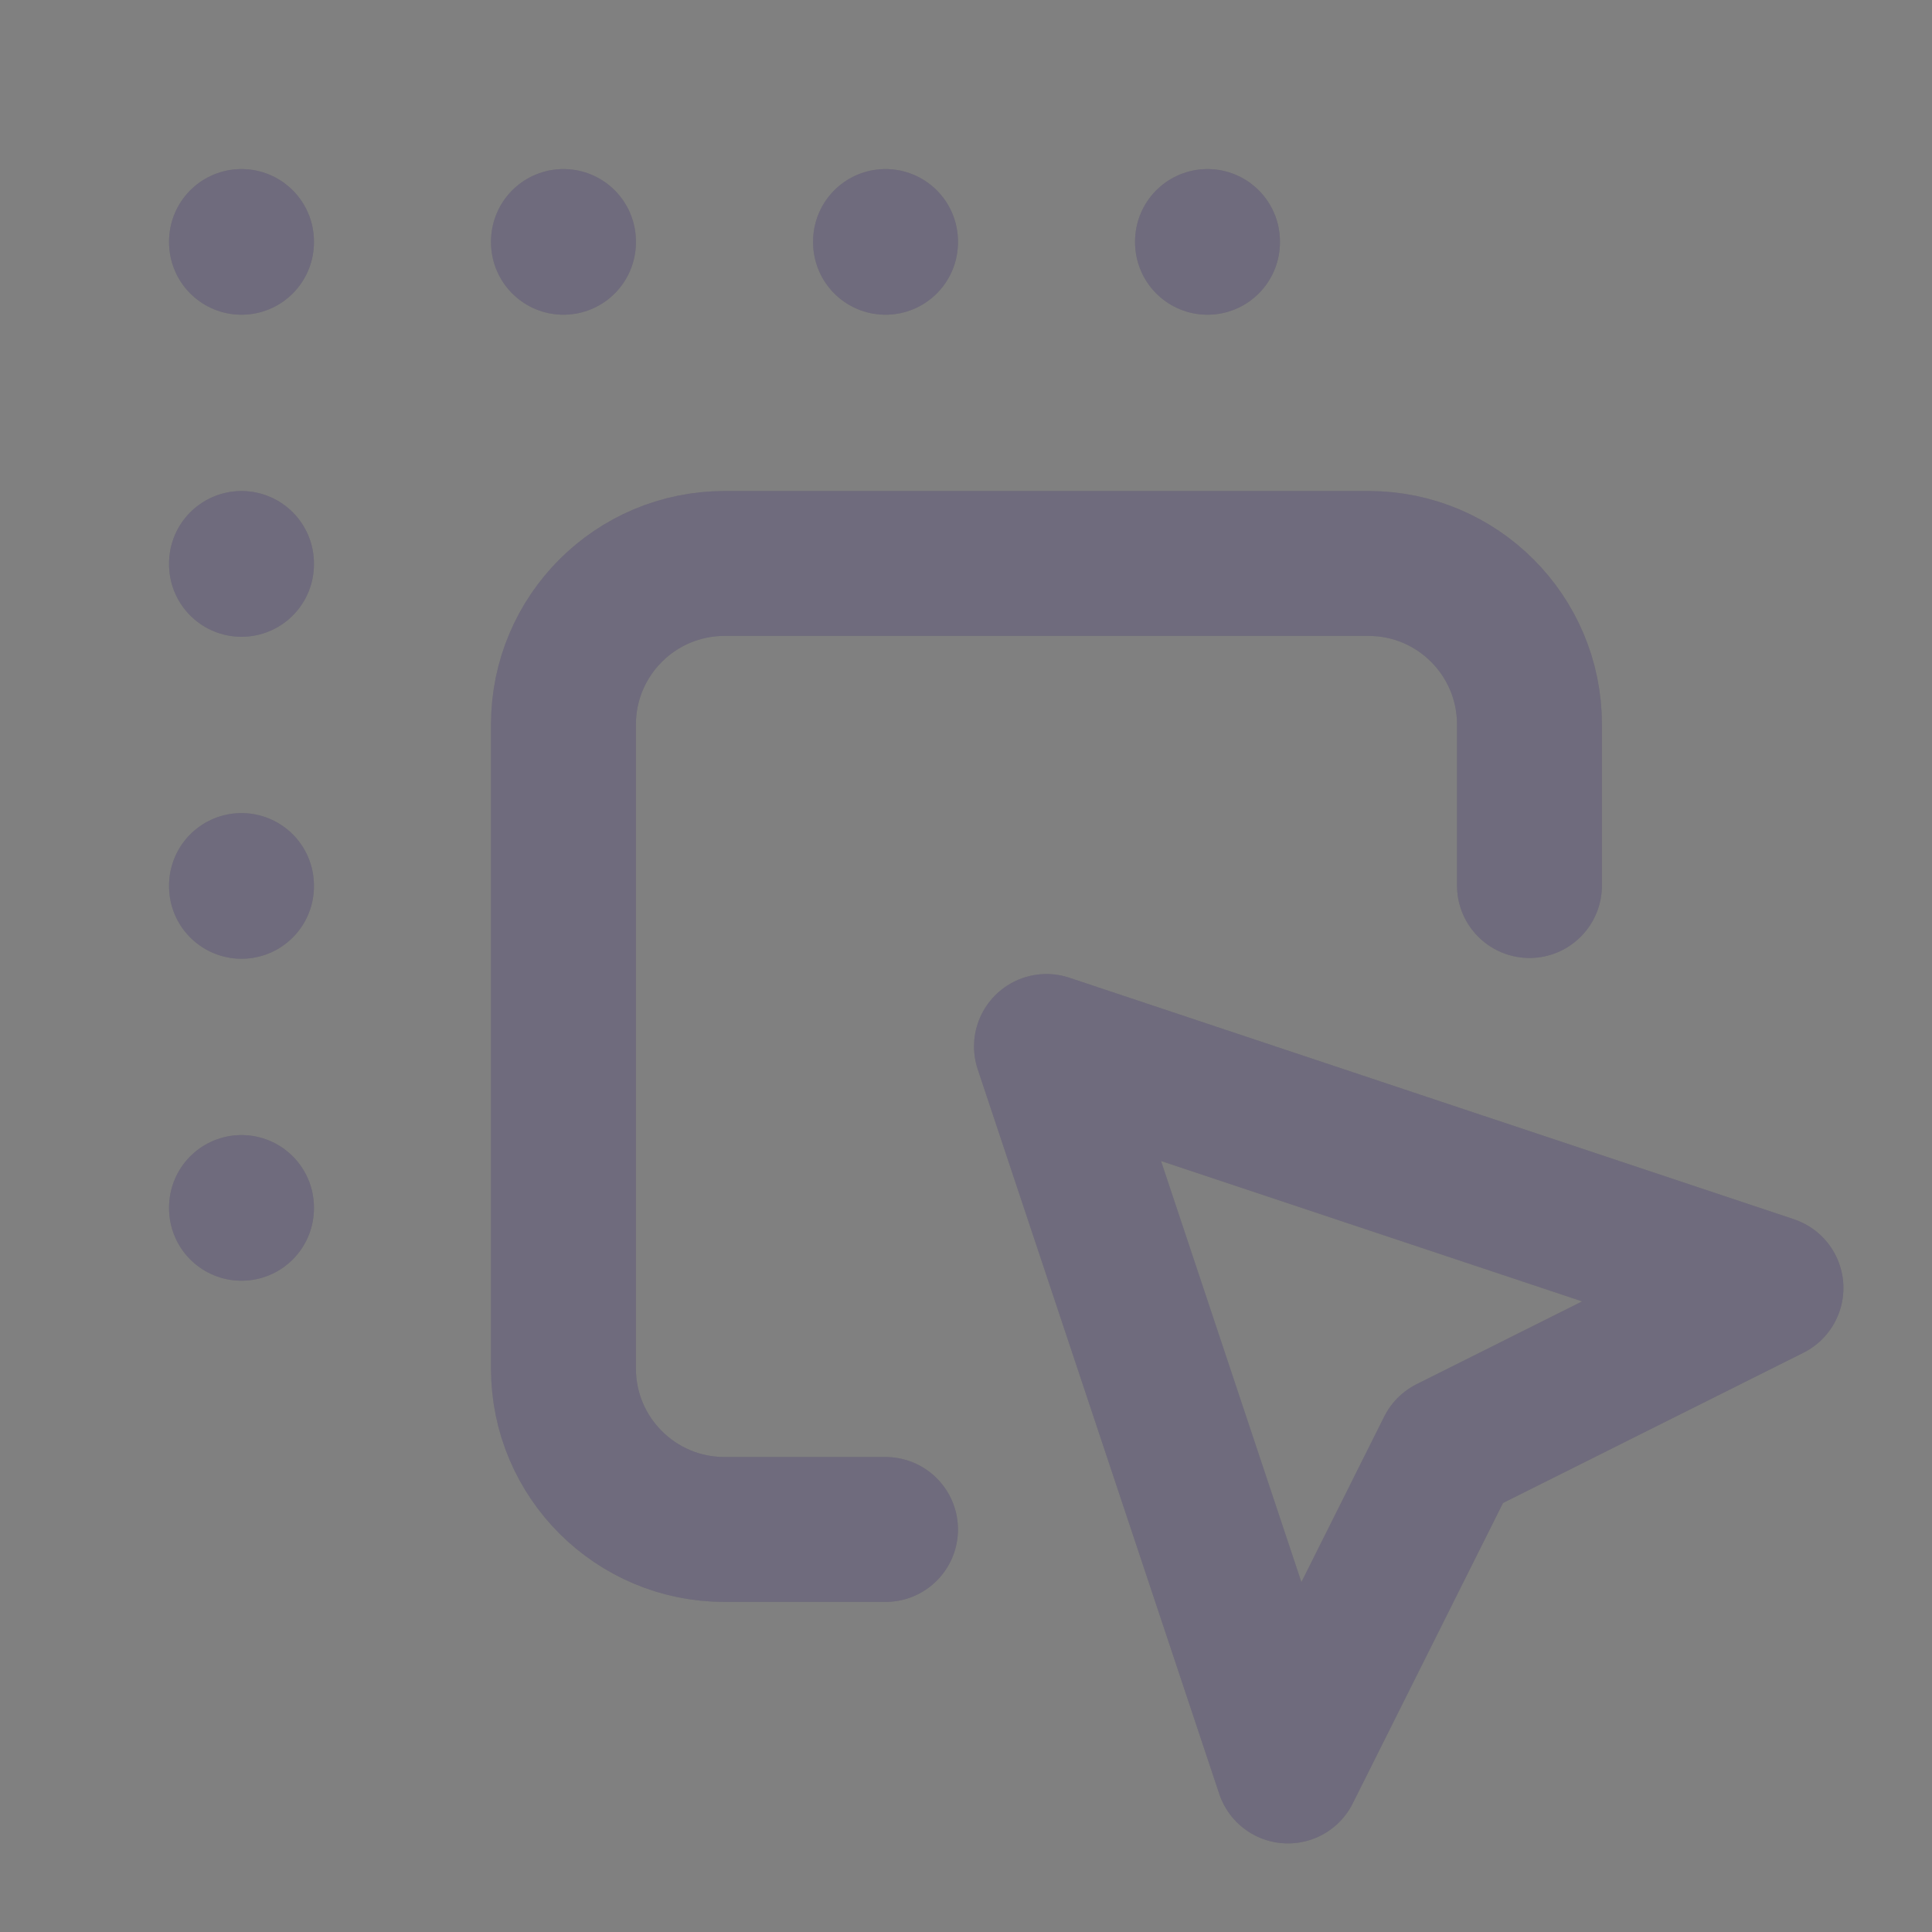
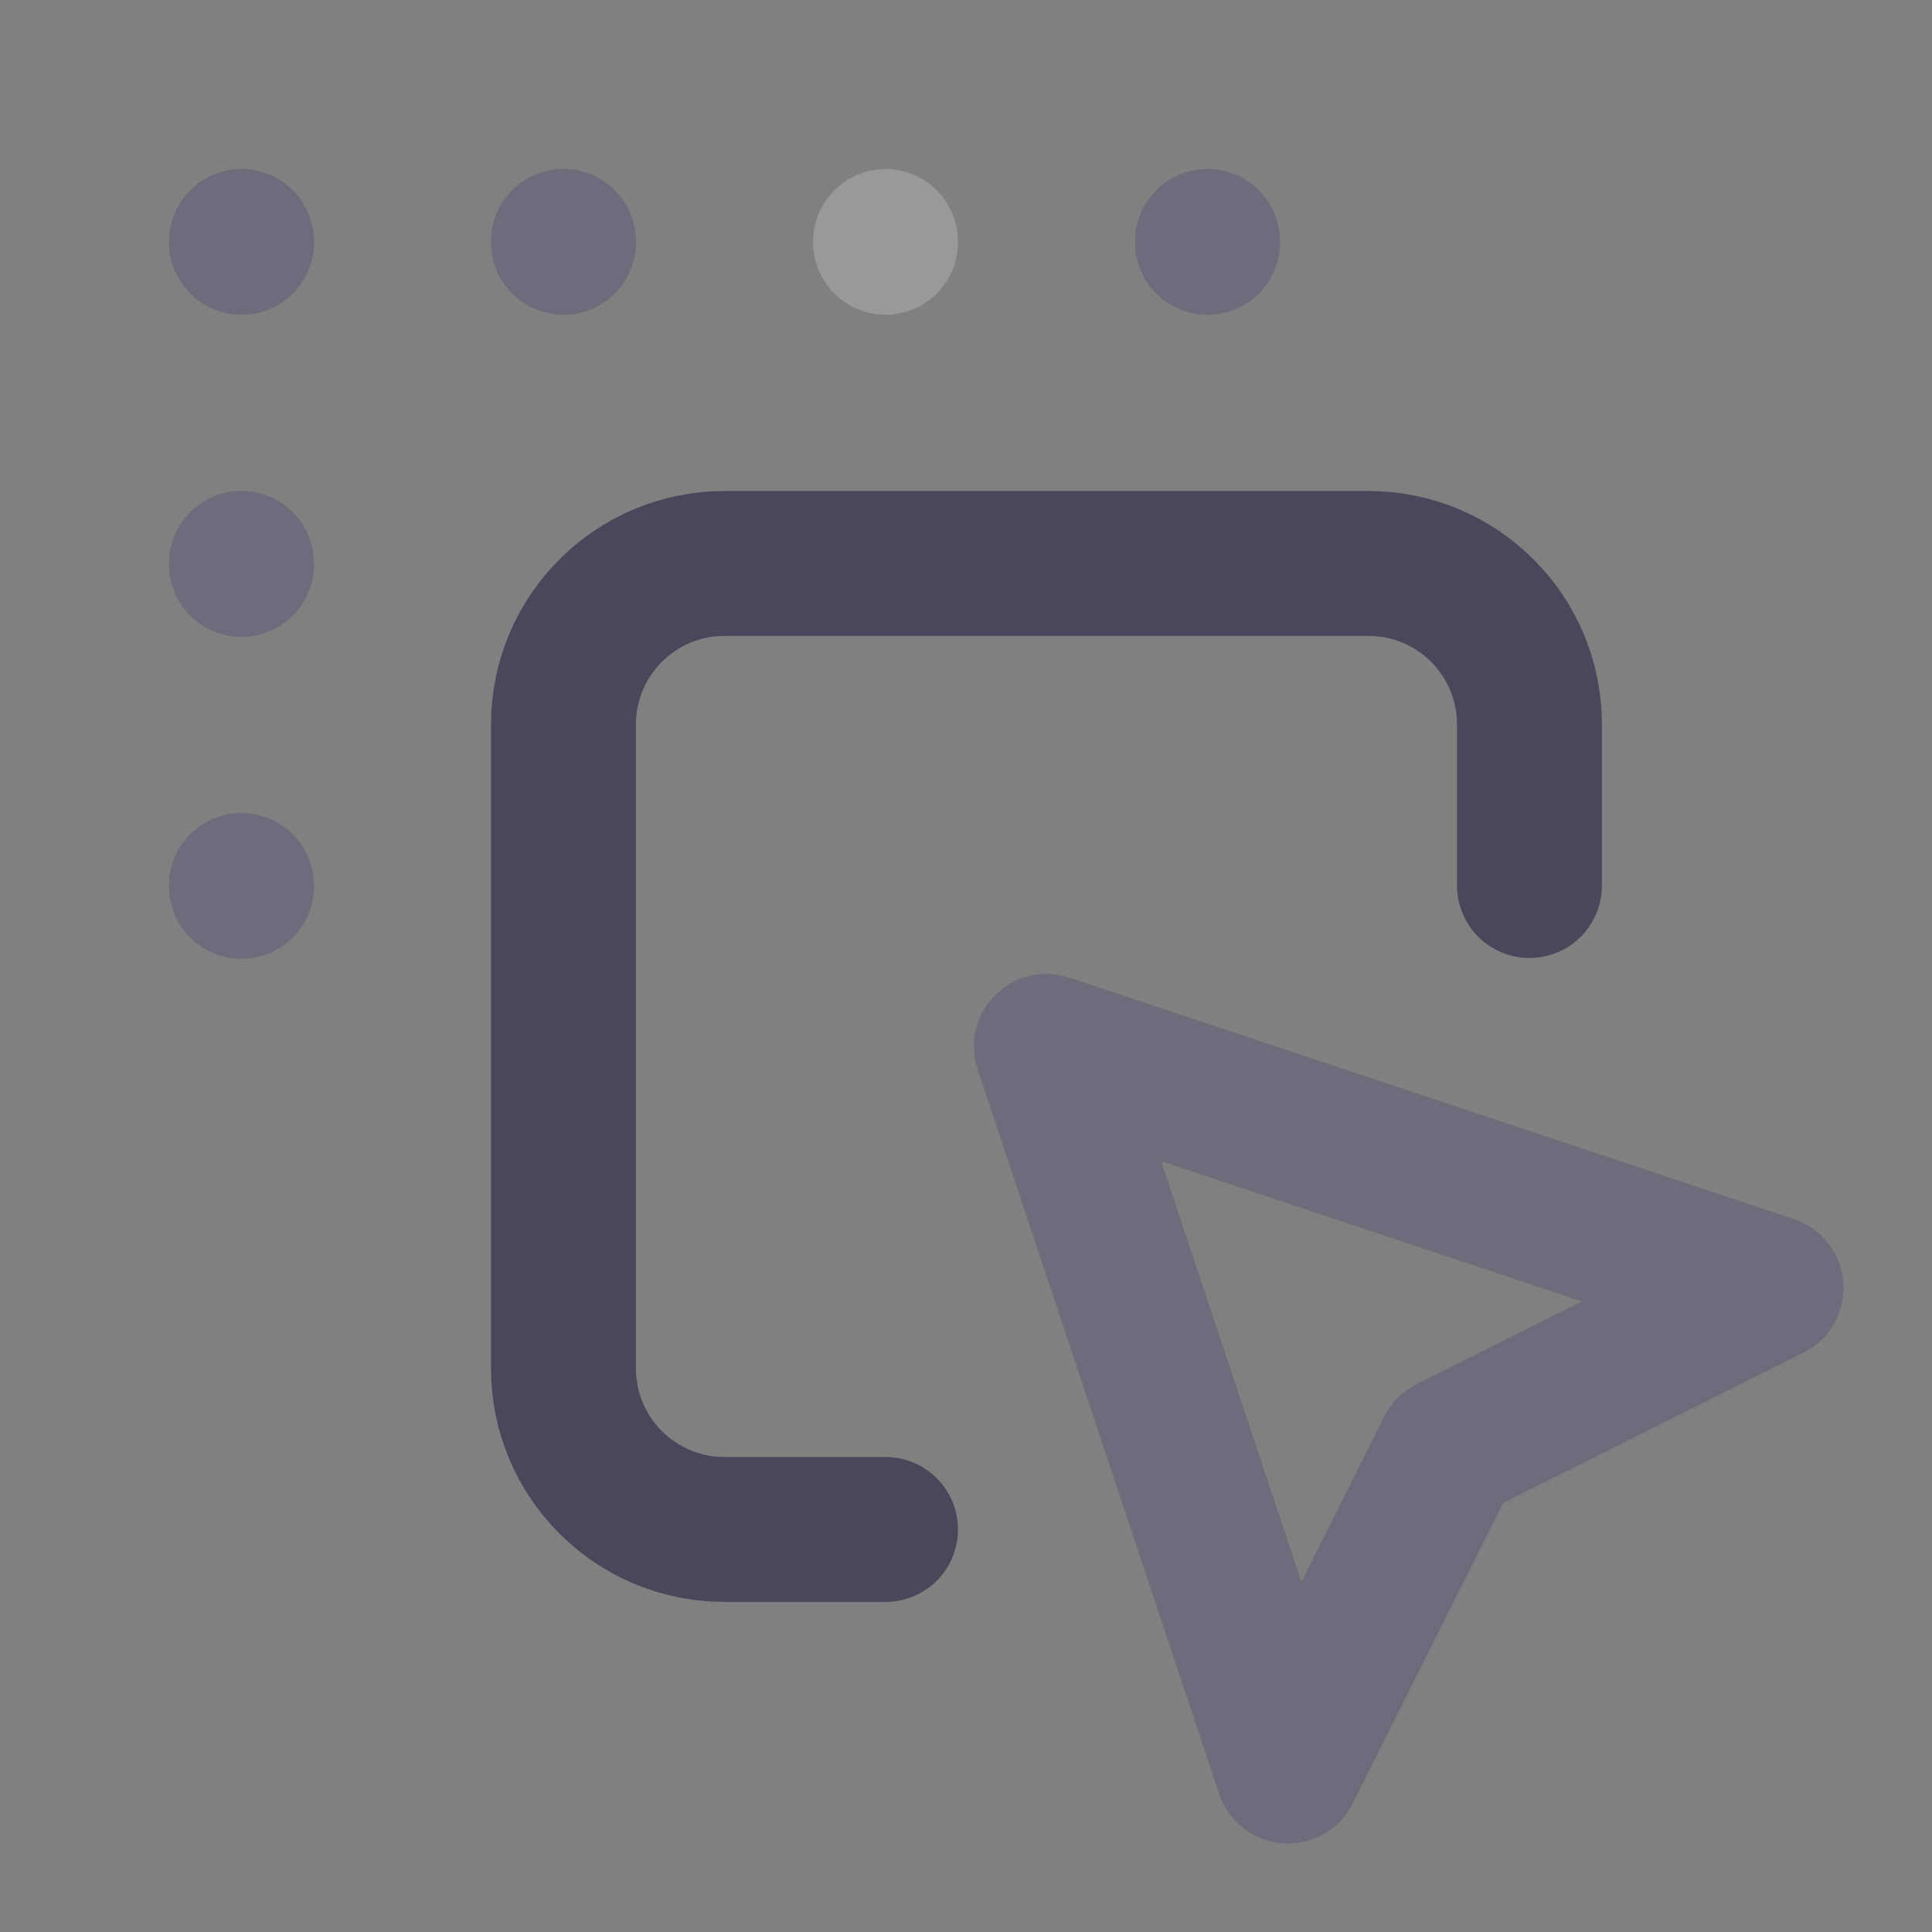
<svg xmlns="http://www.w3.org/2000/svg" width="20" height="20" viewBox="0 0 20 20" fill="none">
  <rect x="0" y="0" width="20" height="20" fill="#808080" stroke="none" />
  <path d="M15.833 9.167V7.5C15.833 6.579 15.087 5.833 14.167 5.833H7.5C6.58 5.833 5.833 6.579 5.833 7.5V14.167C5.833 15.087 6.58 15.833 7.5 15.833H9.167" stroke="#4B465C" stroke-width="1.5" stroke-linecap="round" stroke-linejoin="round" />
-   <path d="M15.833 9.167V7.5C15.833 6.579 15.087 5.833 14.167 5.833H7.5C6.58 5.833 5.833 6.579 5.833 7.5V14.167C5.833 15.087 6.58 15.833 7.5 15.833H9.167" stroke="white" stroke-opacity="0.2" stroke-width="1.5" stroke-linecap="round" stroke-linejoin="round" />
  <path d="M10.833 10.833L18.333 13.333L15 15L13.333 18.333L10.833 10.833" stroke="#4B465C" stroke-width="1.5" stroke-linecap="round" stroke-linejoin="round" />
  <path d="M10.833 10.833L18.333 13.333L15 15L13.333 18.333L10.833 10.833" stroke="white" stroke-opacity="0.2" stroke-width="1.5" stroke-linecap="round" stroke-linejoin="round" />
  <path d="M2.5 2.5V2.508" stroke="#4B465C" stroke-width="1.5" stroke-linecap="round" stroke-linejoin="round" />
  <path d="M2.5 2.5V2.508" stroke="white" stroke-opacity="0.2" stroke-width="1.5" stroke-linecap="round" stroke-linejoin="round" />
  <path d="M5.833 2.5V2.508" stroke="#4B465C" stroke-width="1.5" stroke-linecap="round" stroke-linejoin="round" />
  <path d="M5.833 2.5V2.508" stroke="white" stroke-opacity="0.2" stroke-width="1.5" stroke-linecap="round" stroke-linejoin="round" />
-   <path d="M9.167 2.5V2.508" stroke="#4B465C" stroke-width="1.5" stroke-linecap="round" stroke-linejoin="round" />
  <path d="M9.167 2.5V2.508" stroke="white" stroke-opacity="0.2" stroke-width="1.5" stroke-linecap="round" stroke-linejoin="round" />
  <path d="M12.5 2.5V2.508" stroke="#4B465C" stroke-width="1.5" stroke-linecap="round" stroke-linejoin="round" />
  <path d="M12.5 2.5V2.508" stroke="white" stroke-opacity="0.2" stroke-width="1.5" stroke-linecap="round" stroke-linejoin="round" />
  <path d="M2.5 5.833V5.842" stroke="#4B465C" stroke-width="1.5" stroke-linecap="round" stroke-linejoin="round" />
  <path d="M2.5 5.833V5.842" stroke="white" stroke-opacity="0.2" stroke-width="1.5" stroke-linecap="round" stroke-linejoin="round" />
  <path d="M2.5 9.167V9.175" stroke="#4B465C" stroke-width="1.5" stroke-linecap="round" stroke-linejoin="round" />
  <path d="M2.5 9.167V9.175" stroke="white" stroke-opacity="0.2" stroke-width="1.5" stroke-linecap="round" stroke-linejoin="round" />
-   <path d="M2.5 12.5V12.508" stroke="#4B465C" stroke-width="1.5" stroke-linecap="round" stroke-linejoin="round" />
-   <path d="M2.5 12.5V12.508" stroke="white" stroke-opacity="0.2" stroke-width="1.5" stroke-linecap="round" stroke-linejoin="round" />
</svg>